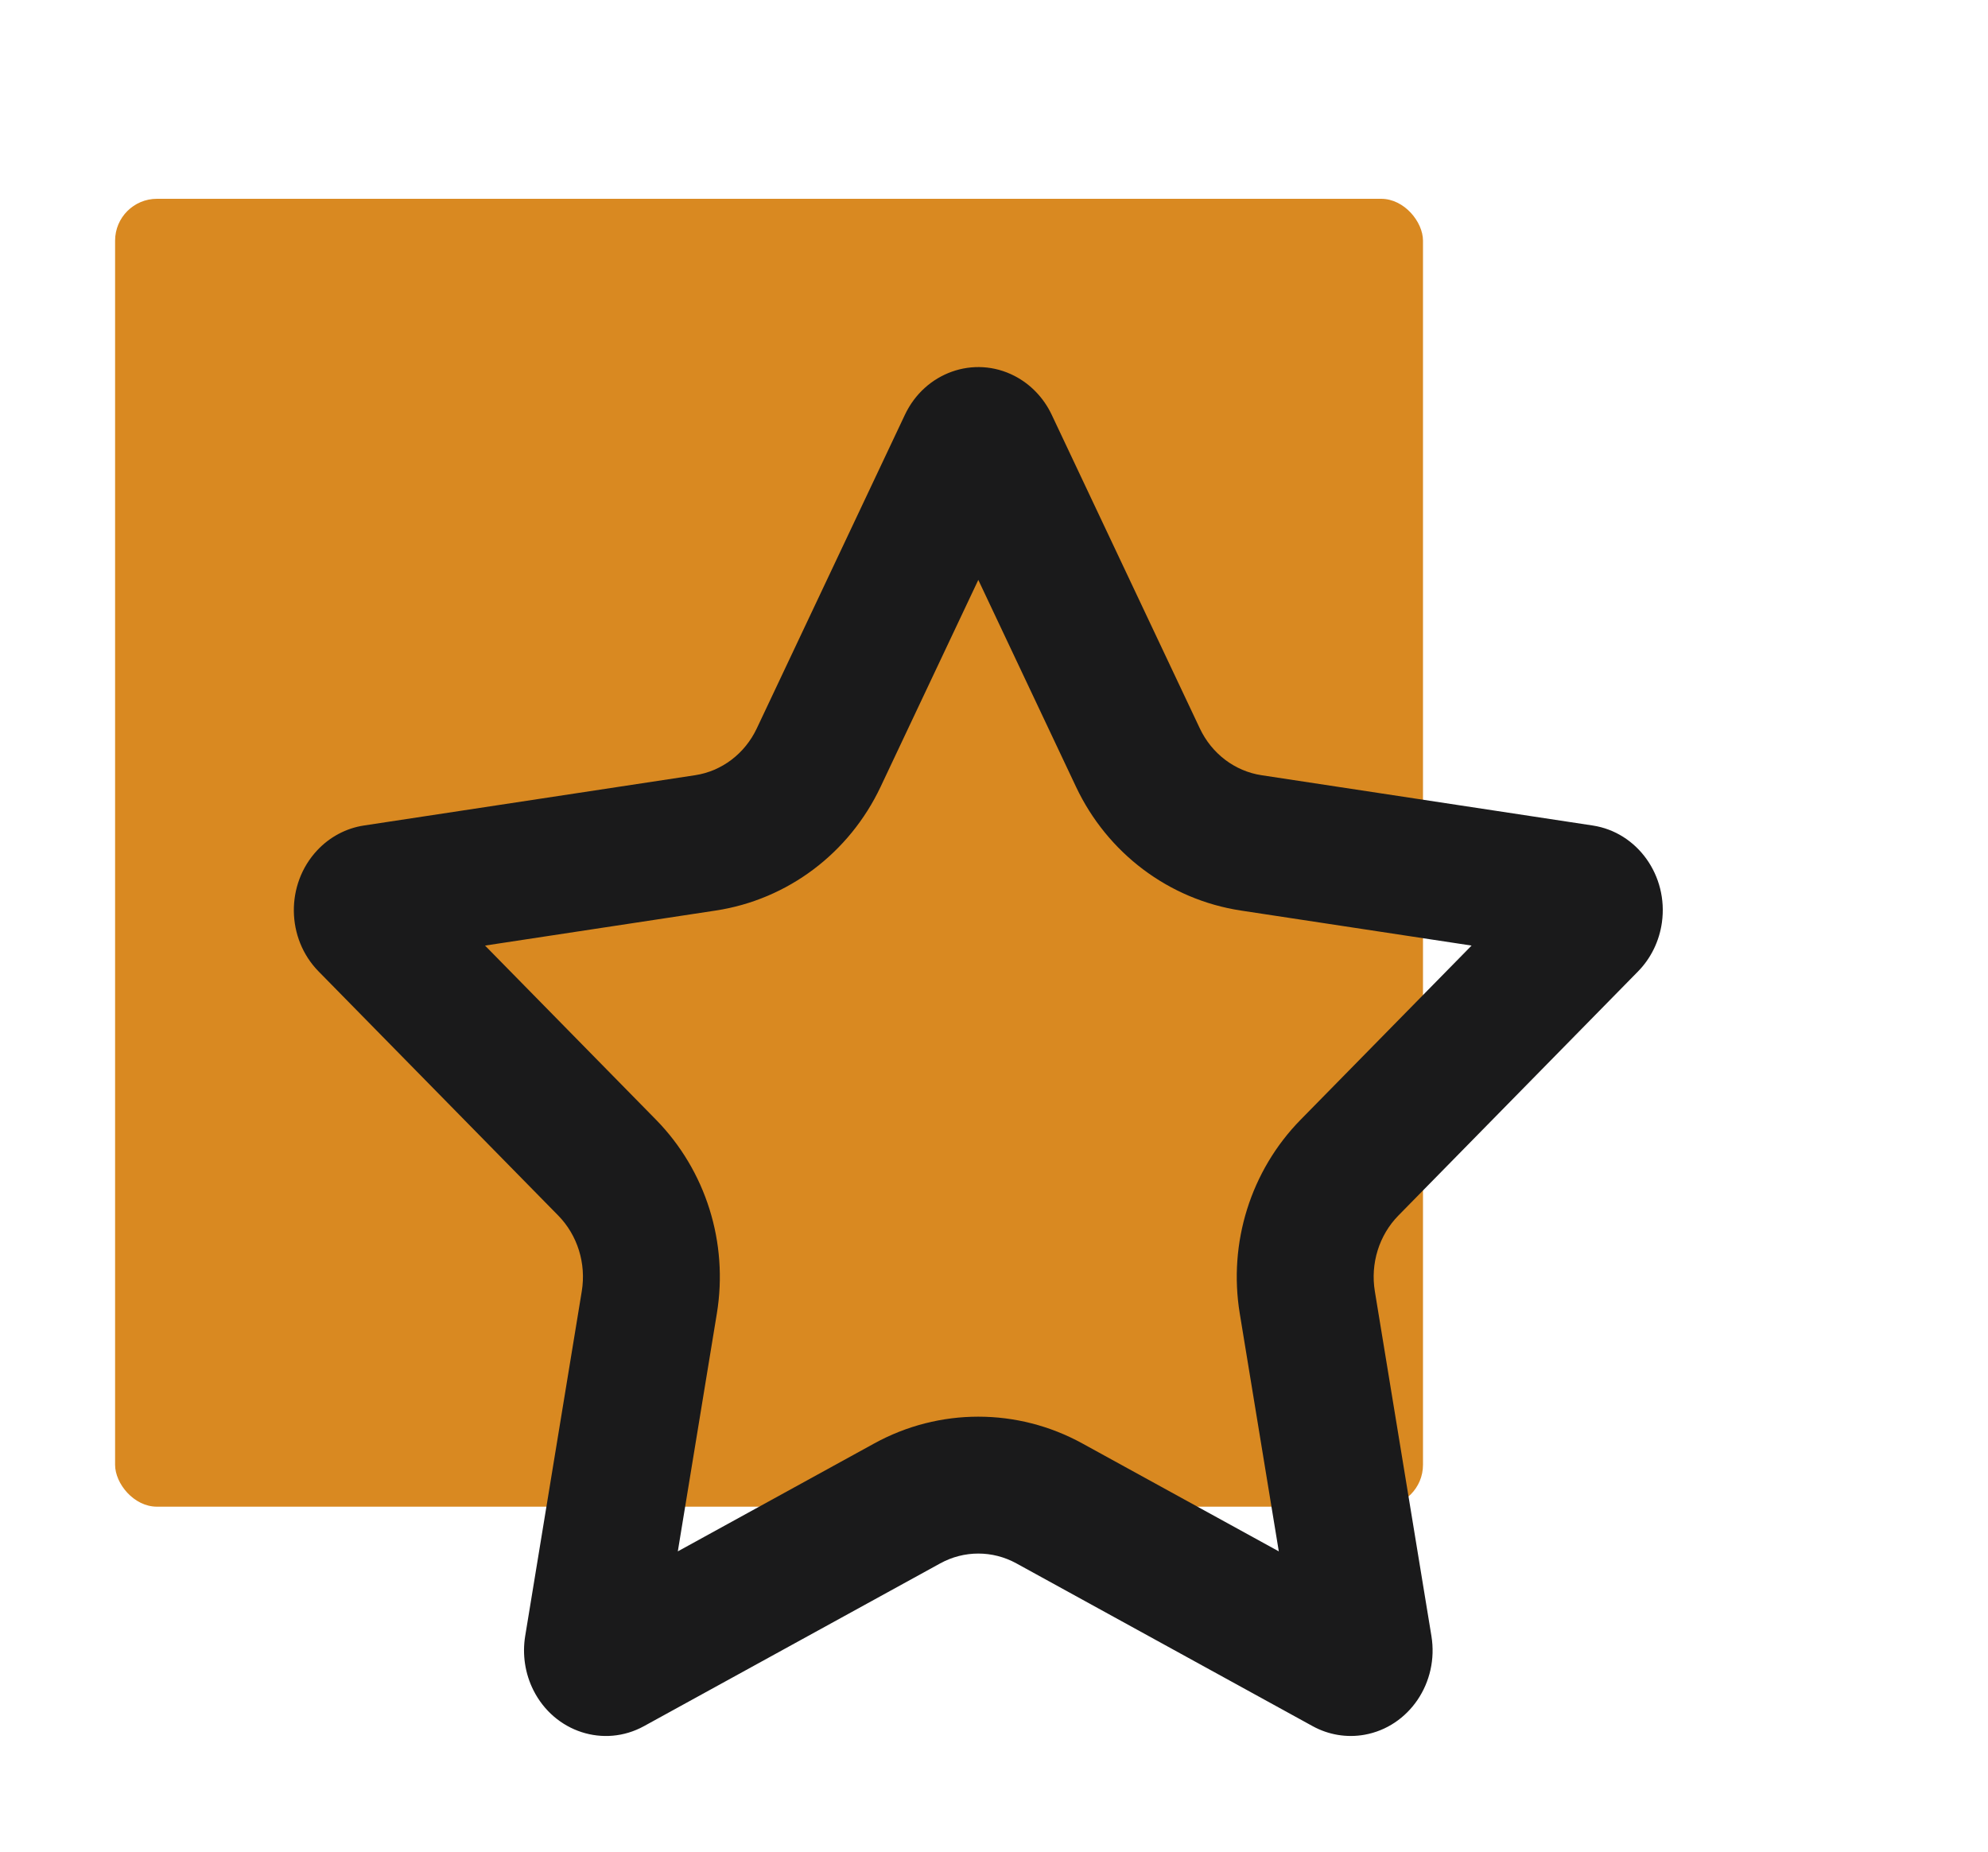
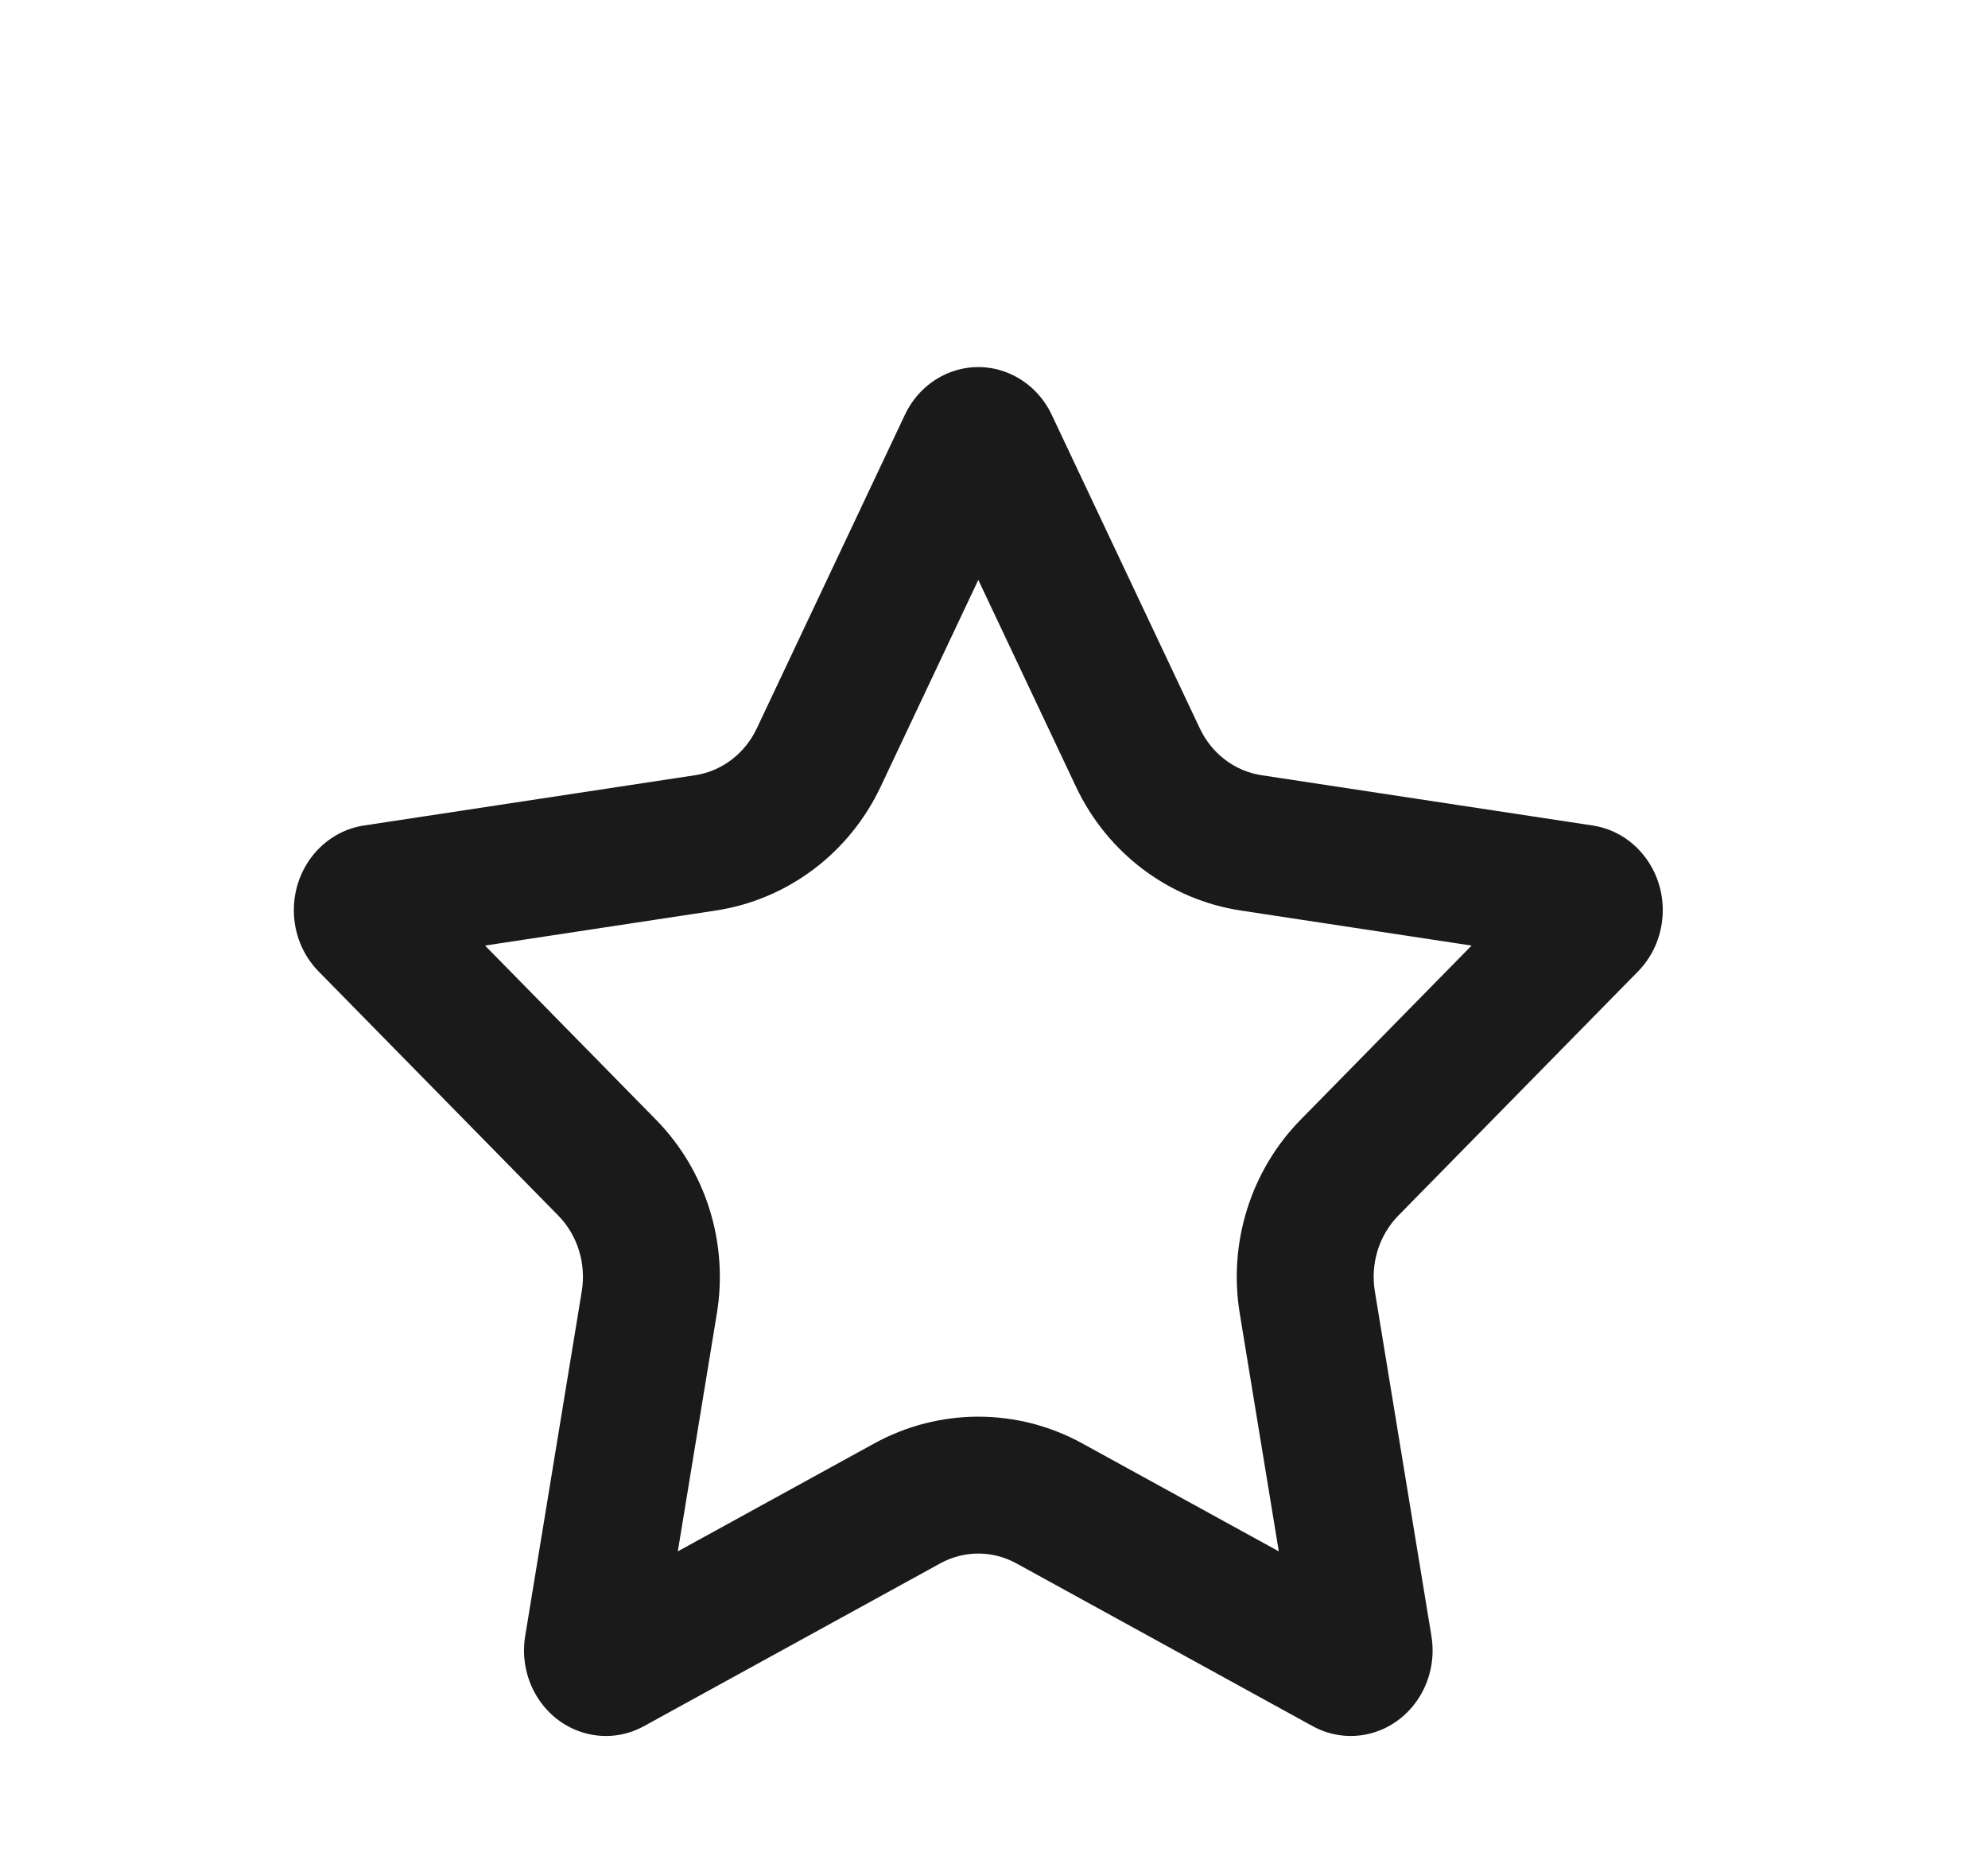
<svg xmlns="http://www.w3.org/2000/svg" width="190" height="177" viewBox="0 0 190 177" fill="none">
  <g clip-path="url(#clip0_701_707)">
-     <rect x="11" y="19" width="125" height="125" rx="4" fill="#D98921" />
    <path fill-rule="evenodd" clip-rule="evenodd" d="M89.86 149.42L61.546 164.976C57.722 167.077 52.992 165.54 50.981 161.544C50.181 159.952 49.904 158.129 50.195 156.357L55.602 123.411C56.038 120.759 55.196 118.053 53.352 116.174L30.447 92.842C27.352 89.69 27.289 84.514 30.305 81.281C31.506 79.993 33.08 79.155 34.782 78.897L66.438 74.09C68.986 73.703 71.189 72.031 72.328 69.618L86.485 39.642C88.397 35.593 93.088 33.931 96.963 35.929C98.505 36.725 99.754 38.03 100.516 39.642L114.672 69.618C115.812 72.031 118.015 73.703 120.563 74.09L152.218 78.897C156.494 79.546 159.456 83.695 158.835 88.163C158.588 89.942 157.786 91.587 156.554 92.842L133.648 116.174C131.804 118.053 130.963 120.759 131.398 123.411L136.805 156.357C137.536 160.807 134.675 165.034 130.417 165.797C128.721 166.101 126.977 165.812 125.454 164.976L97.141 149.42C94.862 148.168 92.139 148.168 89.86 149.42ZM83.56 137.954C89.762 134.546 97.238 134.546 103.44 137.954L122.22 148.271L118.487 125.53C117.381 118.787 119.527 111.882 124.312 107.009L140.644 90.373L118.599 87.025C111.698 85.977 105.823 81.517 102.842 75.205L93.5 55.424L84.158 75.205C81.177 81.517 75.302 85.977 68.402 87.025L46.357 90.373L62.689 107.009C67.473 111.882 69.62 118.787 68.513 125.53L64.781 148.271L83.56 137.954Z" fill="#1A1A1B" />
  </g>
  <defs>
    <clipPath id="clip0_701_707">
      <rect width="190" height="177" fill="white" />
    </clipPath>
  </defs>
</svg>